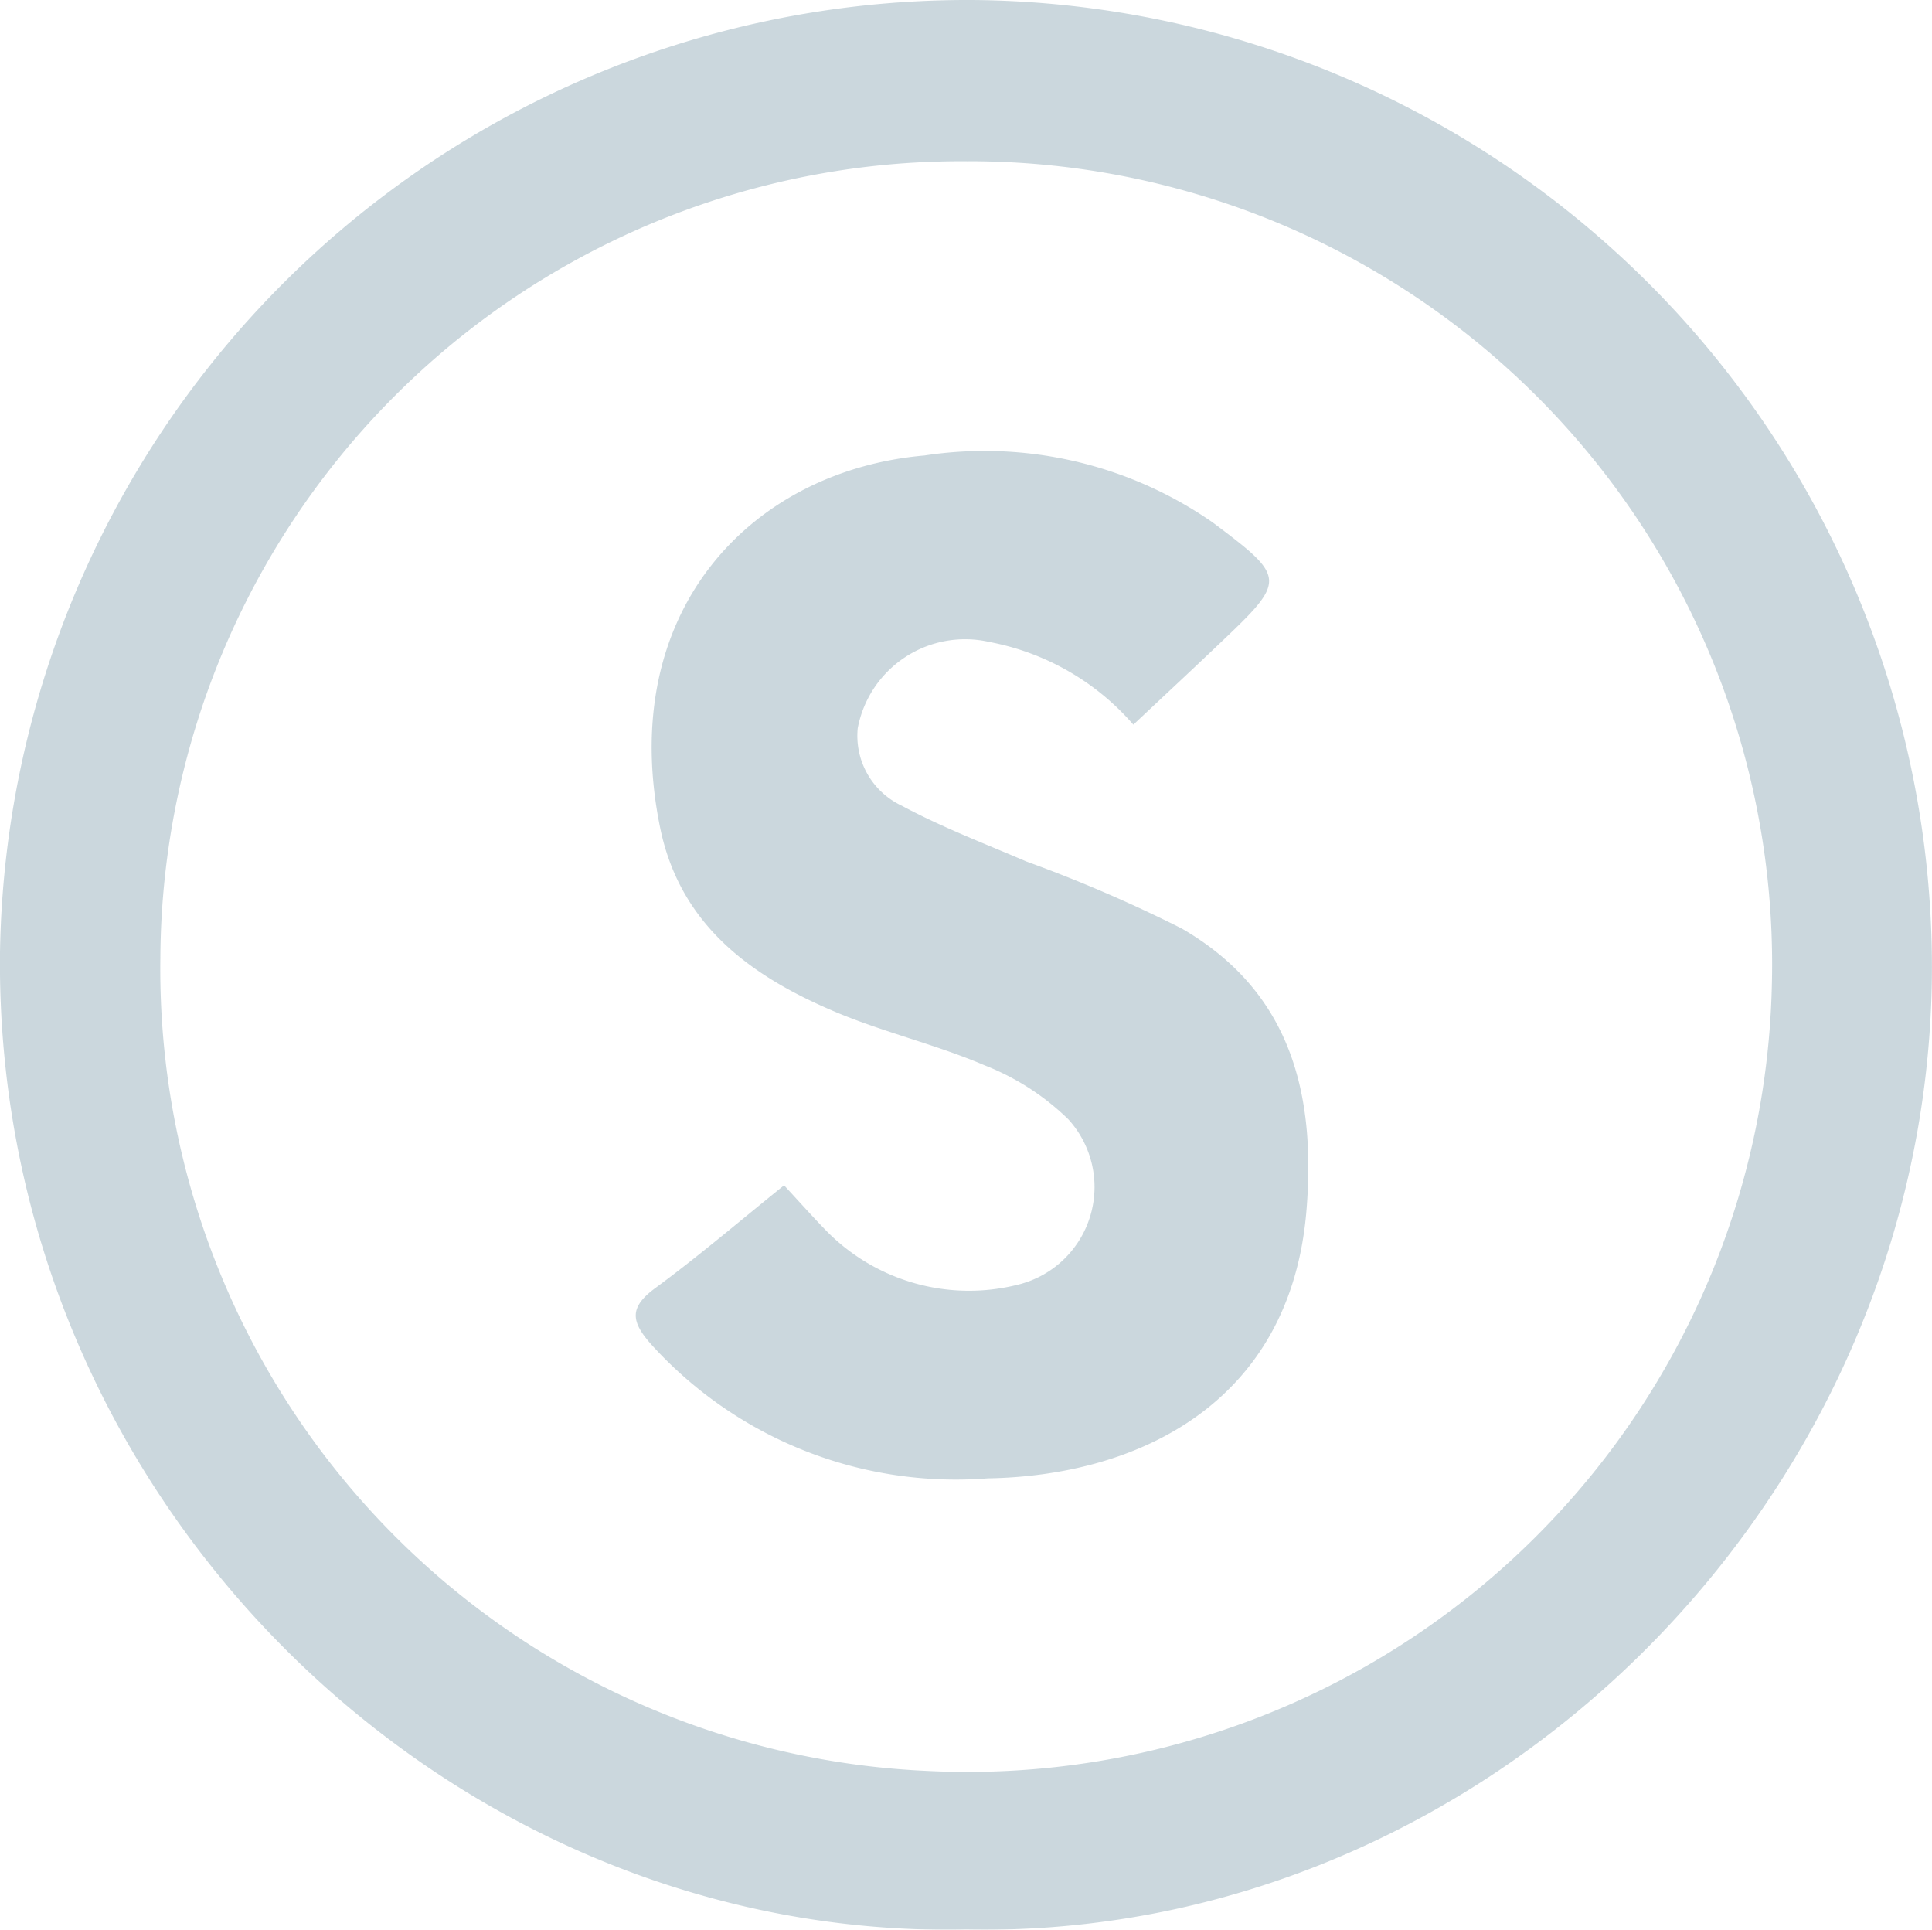
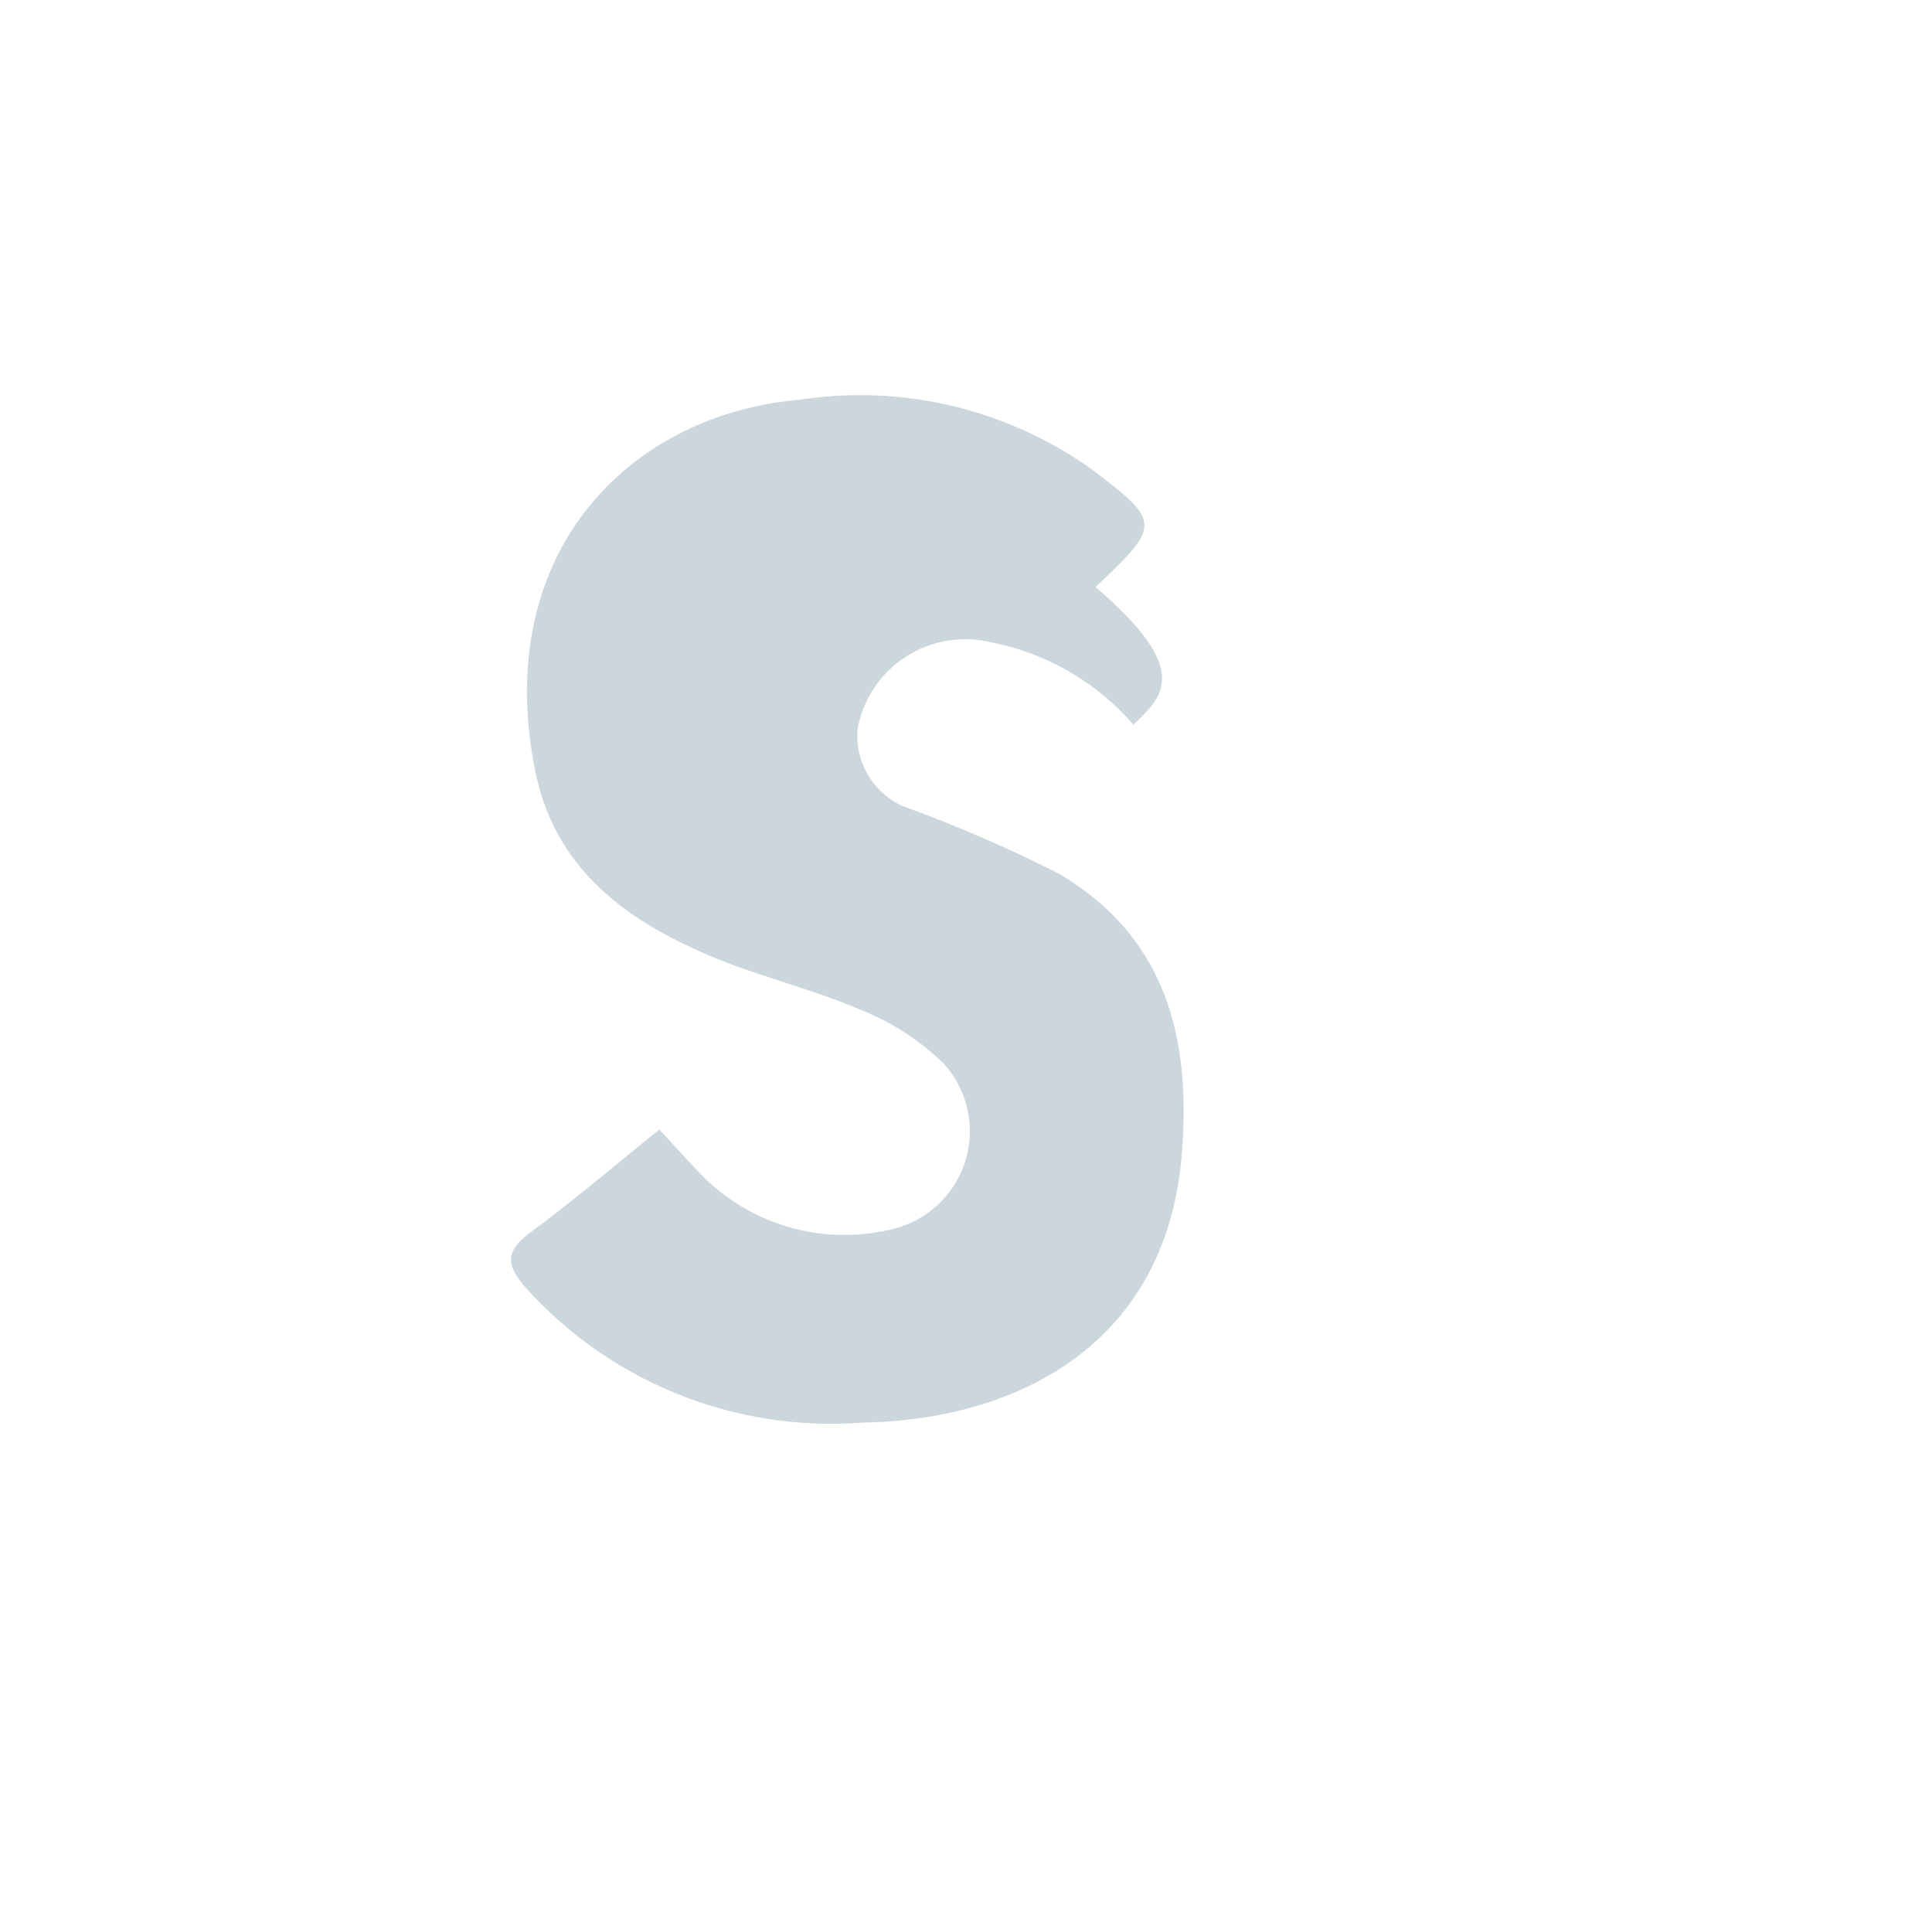
<svg xmlns="http://www.w3.org/2000/svg" width="44.19" height="44.131" viewBox="0 0 44.19 44.131">
  <g id="Ewmqad" transform="translate(213.505 -139.598)" opacity="0.204">
    <g id="Group_193" data-name="Group 193" transform="translate(-213.505 139.598)">
-       <path id="Path_216" data-name="Path 216" d="M-191.4,183.725c-11.748.247-22.2-9.694-22.106-22.275a22.122,22.122,0,0,1,22.425-21.85,22.124,22.124,0,0,1,21.764,22.281C-169.423,173.936-179.549,183.954-191.4,183.725Zm.042-40.439a18.315,18.315,0,0,0-18.479,18.22,18.356,18.356,0,0,0,17.52,18.59,18.406,18.406,0,0,0,19.339-17.967A18.365,18.365,0,0,0-191.357,143.285Z" transform="translate(213.505 -139.598)" fill="#003d5a" />
-       <path id="Path_217" data-name="Path 217" d="M-182.357,159.89a5.776,5.776,0,0,0-3.29-1.89,2.5,2.5,0,0,0-3.014,1.969,1.765,1.765,0,0,0,1.009,1.776c.915.491,1.894.865,2.852,1.276a32.6,32.6,0,0,1,3.552,1.532c2.471,1.432,3.069,3.74,2.852,6.428-.358,4.445-3.882,6.09-7.289,6.145a9.4,9.4,0,0,1-7.7-3.063c-.467-.527-.506-.847.093-1.288,1-.736,1.945-1.545,2.946-2.35.349.377.658.725.984,1.058a4.571,4.571,0,0,0,4.341,1.22,2.3,2.3,0,0,0,1.179-3.785,5.733,5.733,0,0,0-1.914-1.236c-1.118-.479-2.32-.757-3.439-1.232-1.923-.815-3.534-1.988-3.987-4.208-1.012-4.967,2.107-8.167,6.051-8.508a9.143,9.143,0,0,1,6.589,1.532c1.688,1.266,1.69,1.314.173,2.754C-181.014,158.635-181.667,159.242-182.357,159.89Z" transform="translate(208.28 -143.318)" fill="#003d5a" />
+       <path id="Path_217" data-name="Path 217" d="M-182.357,159.89a5.776,5.776,0,0,0-3.29-1.89,2.5,2.5,0,0,0-3.014,1.969,1.765,1.765,0,0,0,1.009,1.776a32.6,32.6,0,0,1,3.552,1.532c2.471,1.432,3.069,3.74,2.852,6.428-.358,4.445-3.882,6.09-7.289,6.145a9.4,9.4,0,0,1-7.7-3.063c-.467-.527-.506-.847.093-1.288,1-.736,1.945-1.545,2.946-2.35.349.377.658.725.984,1.058a4.571,4.571,0,0,0,4.341,1.22,2.3,2.3,0,0,0,1.179-3.785,5.733,5.733,0,0,0-1.914-1.236c-1.118-.479-2.32-.757-3.439-1.232-1.923-.815-3.534-1.988-3.987-4.208-1.012-4.967,2.107-8.167,6.051-8.508a9.143,9.143,0,0,1,6.589,1.532c1.688,1.266,1.69,1.314.173,2.754C-181.014,158.635-181.667,159.242-182.357,159.89Z" transform="translate(208.28 -143.318)" fill="#003d5a" />
    </g>
  </g>
</svg>